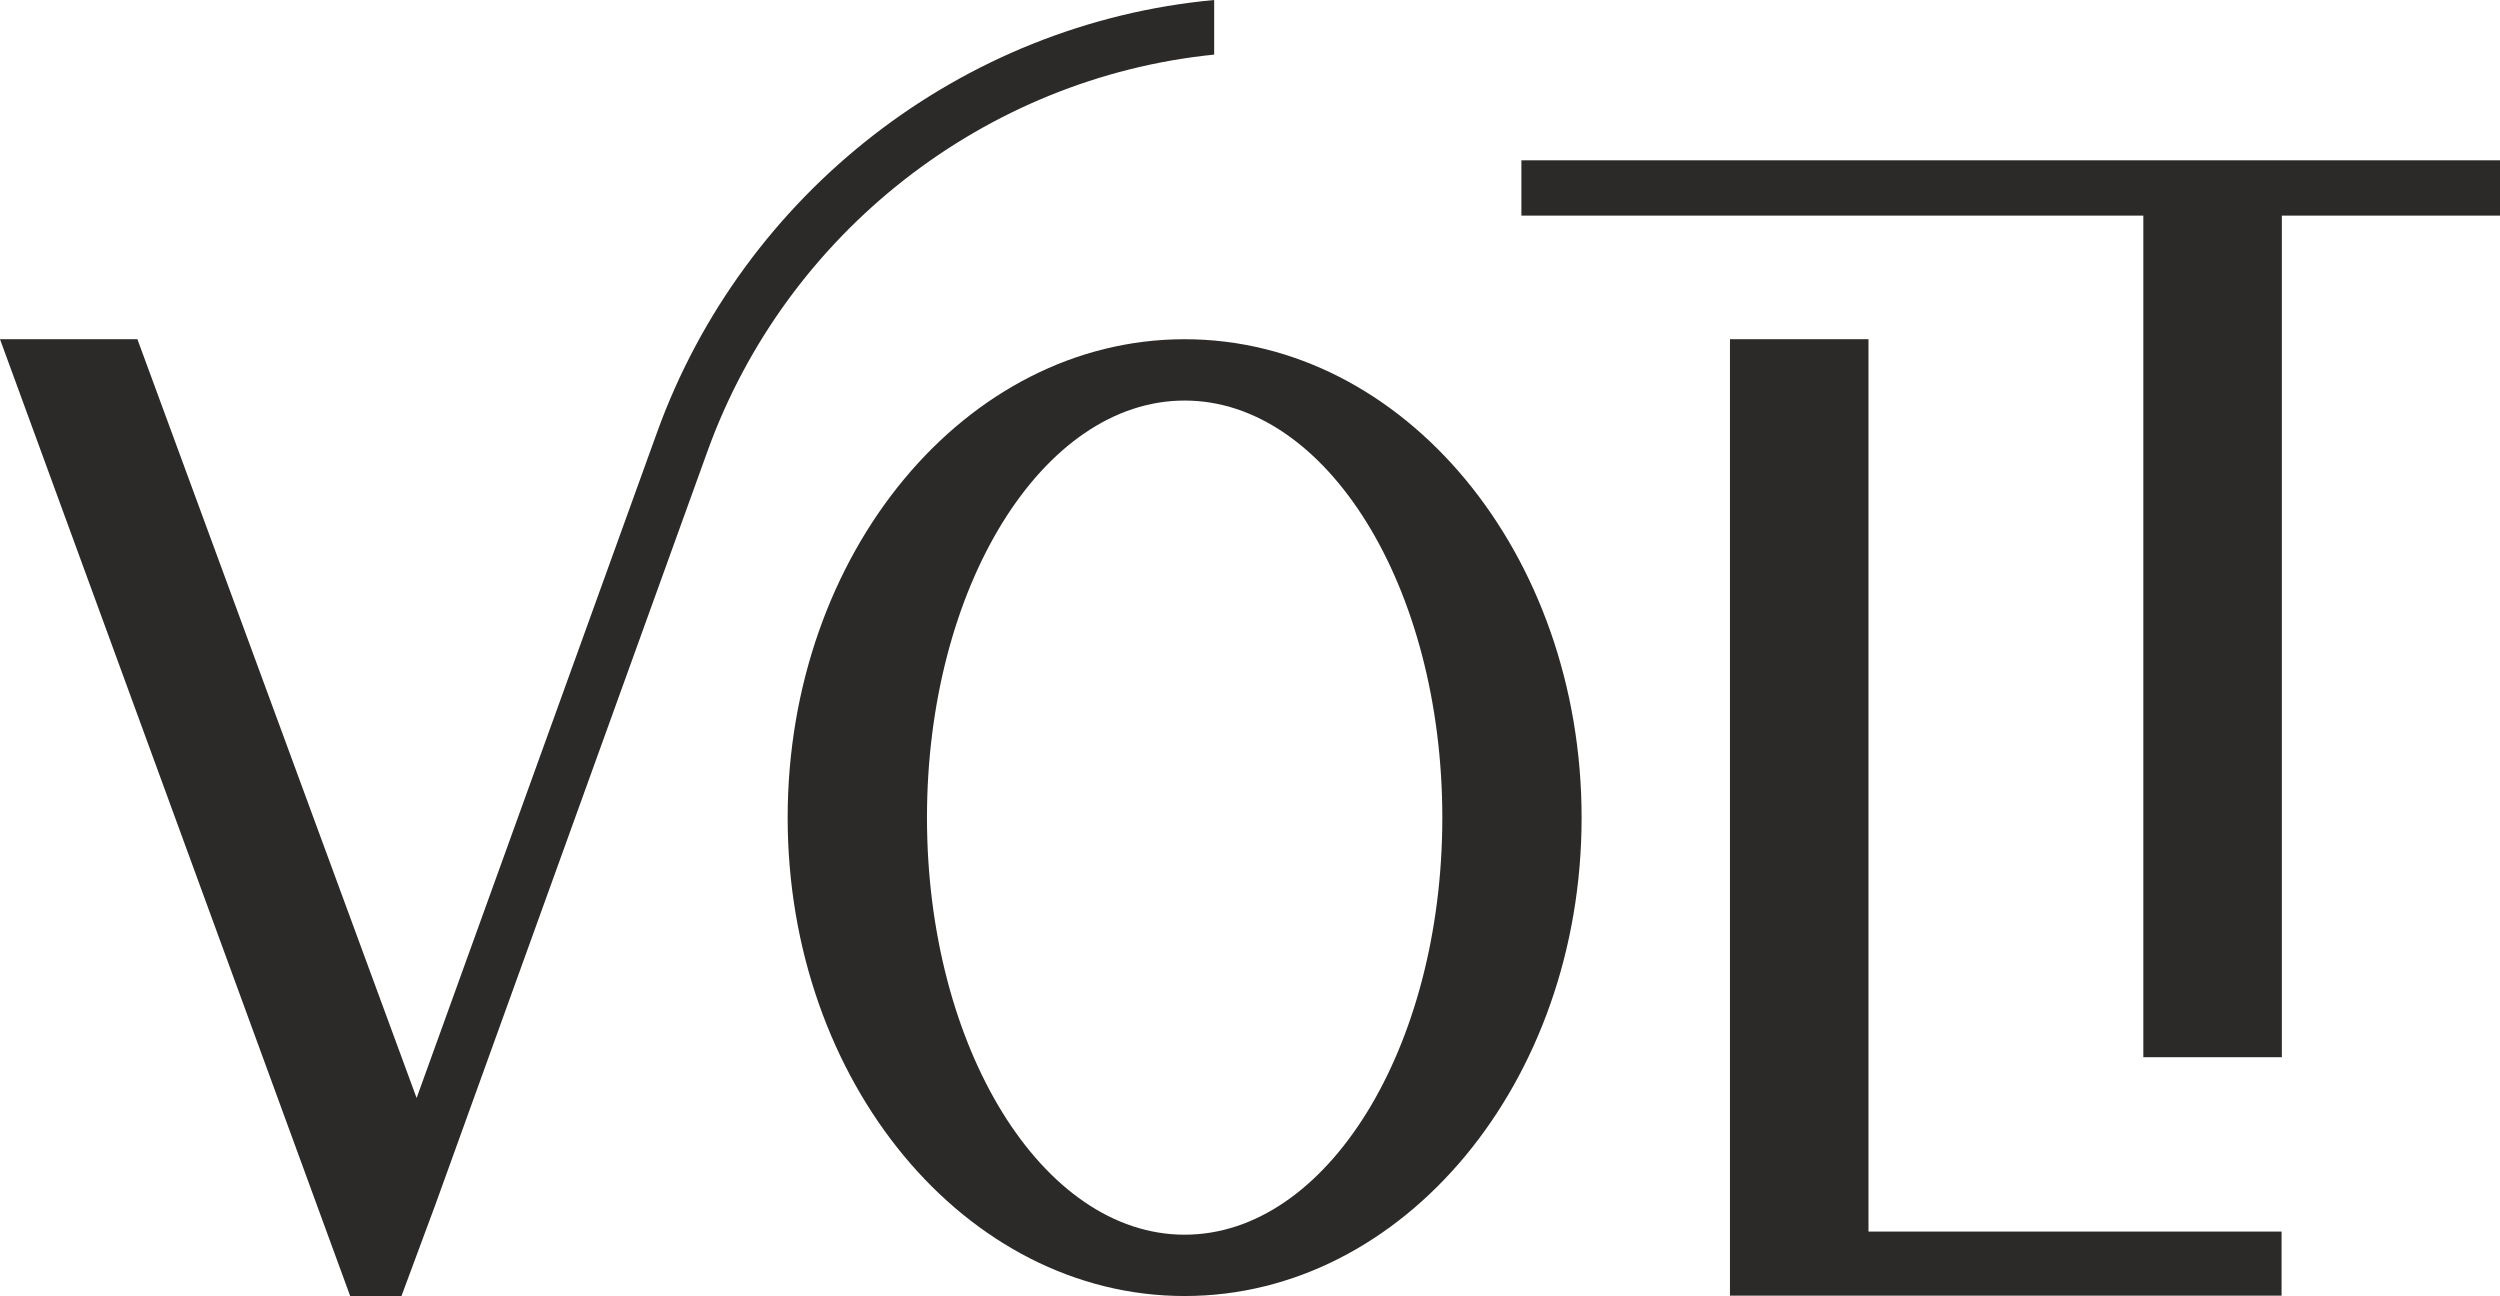
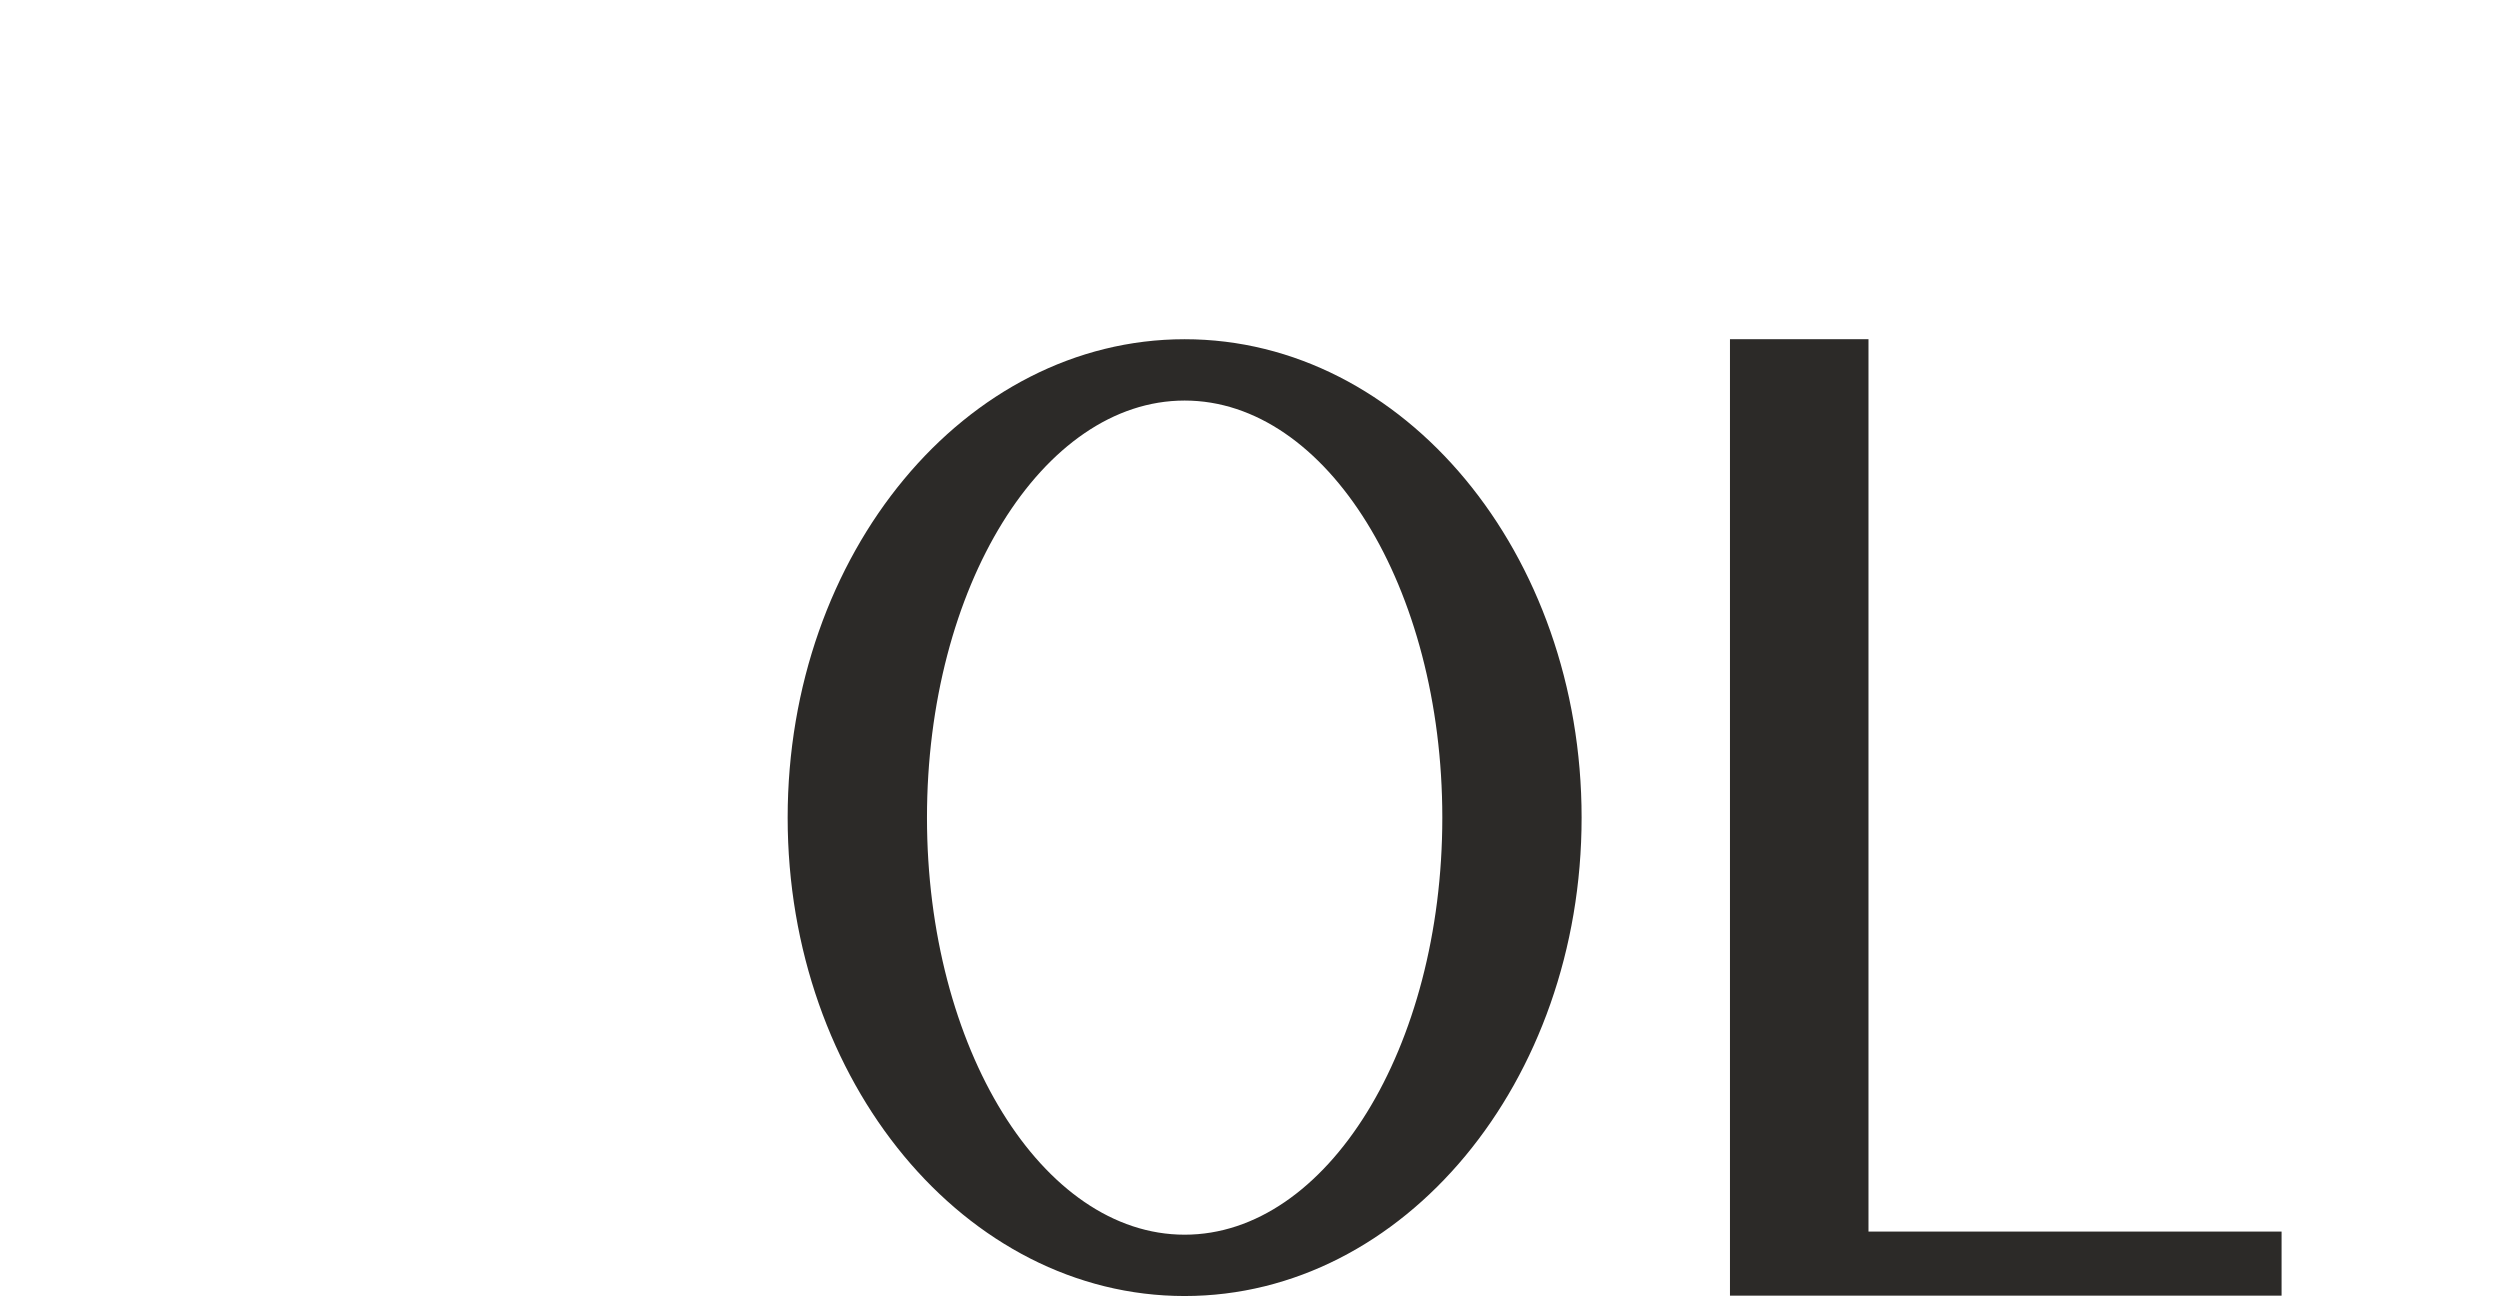
<svg xmlns="http://www.w3.org/2000/svg" width="81px" height="42px" viewBox="0 0 81 42" version="1.1">
  <title>logo</title>
  <g id="Page-1" stroke="none" stroke-width="1" fill="none" fill-rule="evenodd">
    <g id="Product-Page" transform="translate(-643, -58)" fill="#2C2A28" fill-rule="nonzero">
      <g id="logo" transform="translate(643, 58)">
        <polyline id="path14" transform="translate(64.987, 26.485) scale(-1, 1) rotate(-180) translate(-64.987, -26.485)" points="60.539 41.98 56.051 41.98 56.051 10.991 73.923 10.991 73.923 13.067 60.539 13.067 60.539 41.98" />
        <path d="M38.382,12.978 C33.772,12.978 30.034,19.028 30.034,26.491 C30.034,33.954 33.772,40.004 38.382,40.004 C42.993,40.004 46.731,33.954 46.731,26.491 C46.731,19.028 42.993,12.978 38.382,12.978 Z M38.382,41.991 C31.279,41.991 25.52,35.052 25.52,26.491 C25.52,17.93 31.279,10.991 38.382,10.991 C45.486,10.991 51.244,17.93 51.244,26.491 C51.244,35.052 45.486,41.991 38.382,41.991" id="path16" transform="translate(38.382, 26.491) scale(-1, 1) rotate(-180) translate(-38.382, -26.491)" />
-         <path d="M39.339,40.231 L39.339,42 C31.172,41.244 24.089,35.749 21.287,27.987 L13.498,6.425 L4.452,31.009 L0,31.009 L11.349,0 L13.004,0 L14.106,2.968 L22.925,27.387 C25.481,34.461 31.91,39.48 39.339,40.231" id="path18" transform="translate(19.669, 21) scale(-1, 1) rotate(-180) translate(-19.669, -21)" />
-         <polyline id="path20" transform="translate(65.147, 19.724) scale(-1, 1) rotate(-180) translate(-65.147, -19.724)" points="81 34.254 49.293 34.254 49.293 32.462 69.444 32.462 69.444 5.194 73.932 5.194 73.932 32.462 81 32.462 81 34.254" />
      </g>
    </g>
  </g>
</svg>